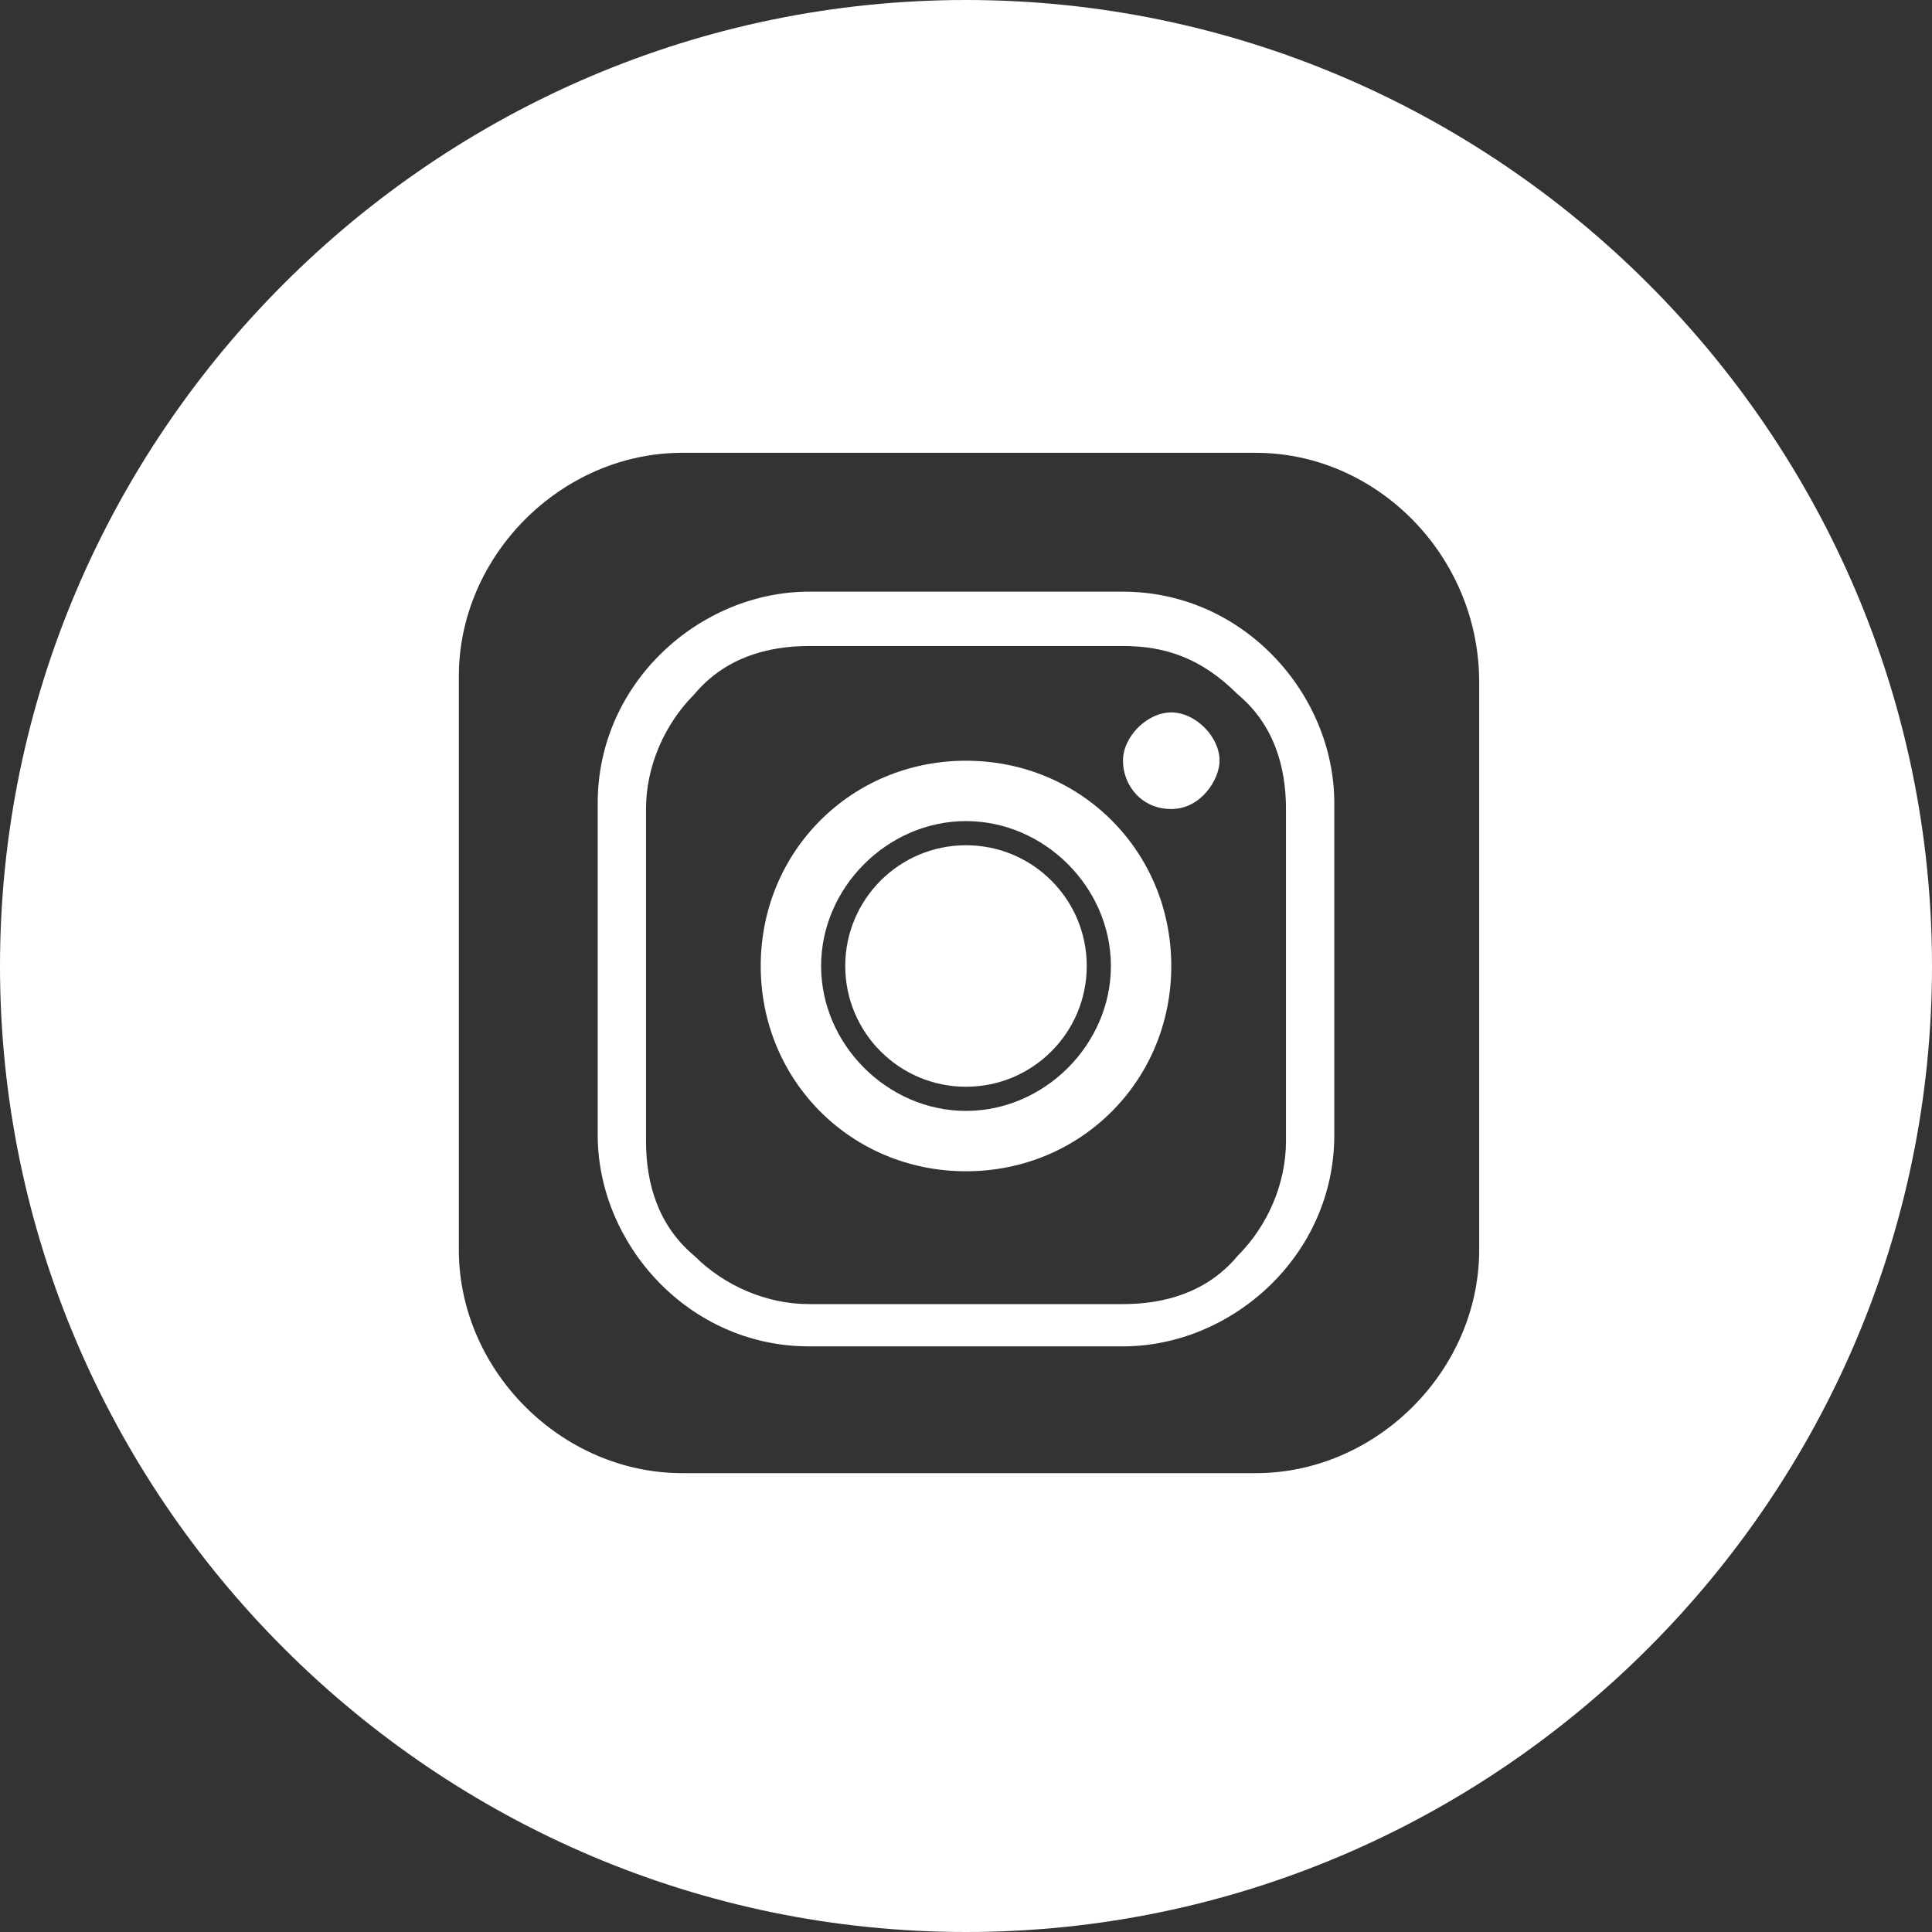
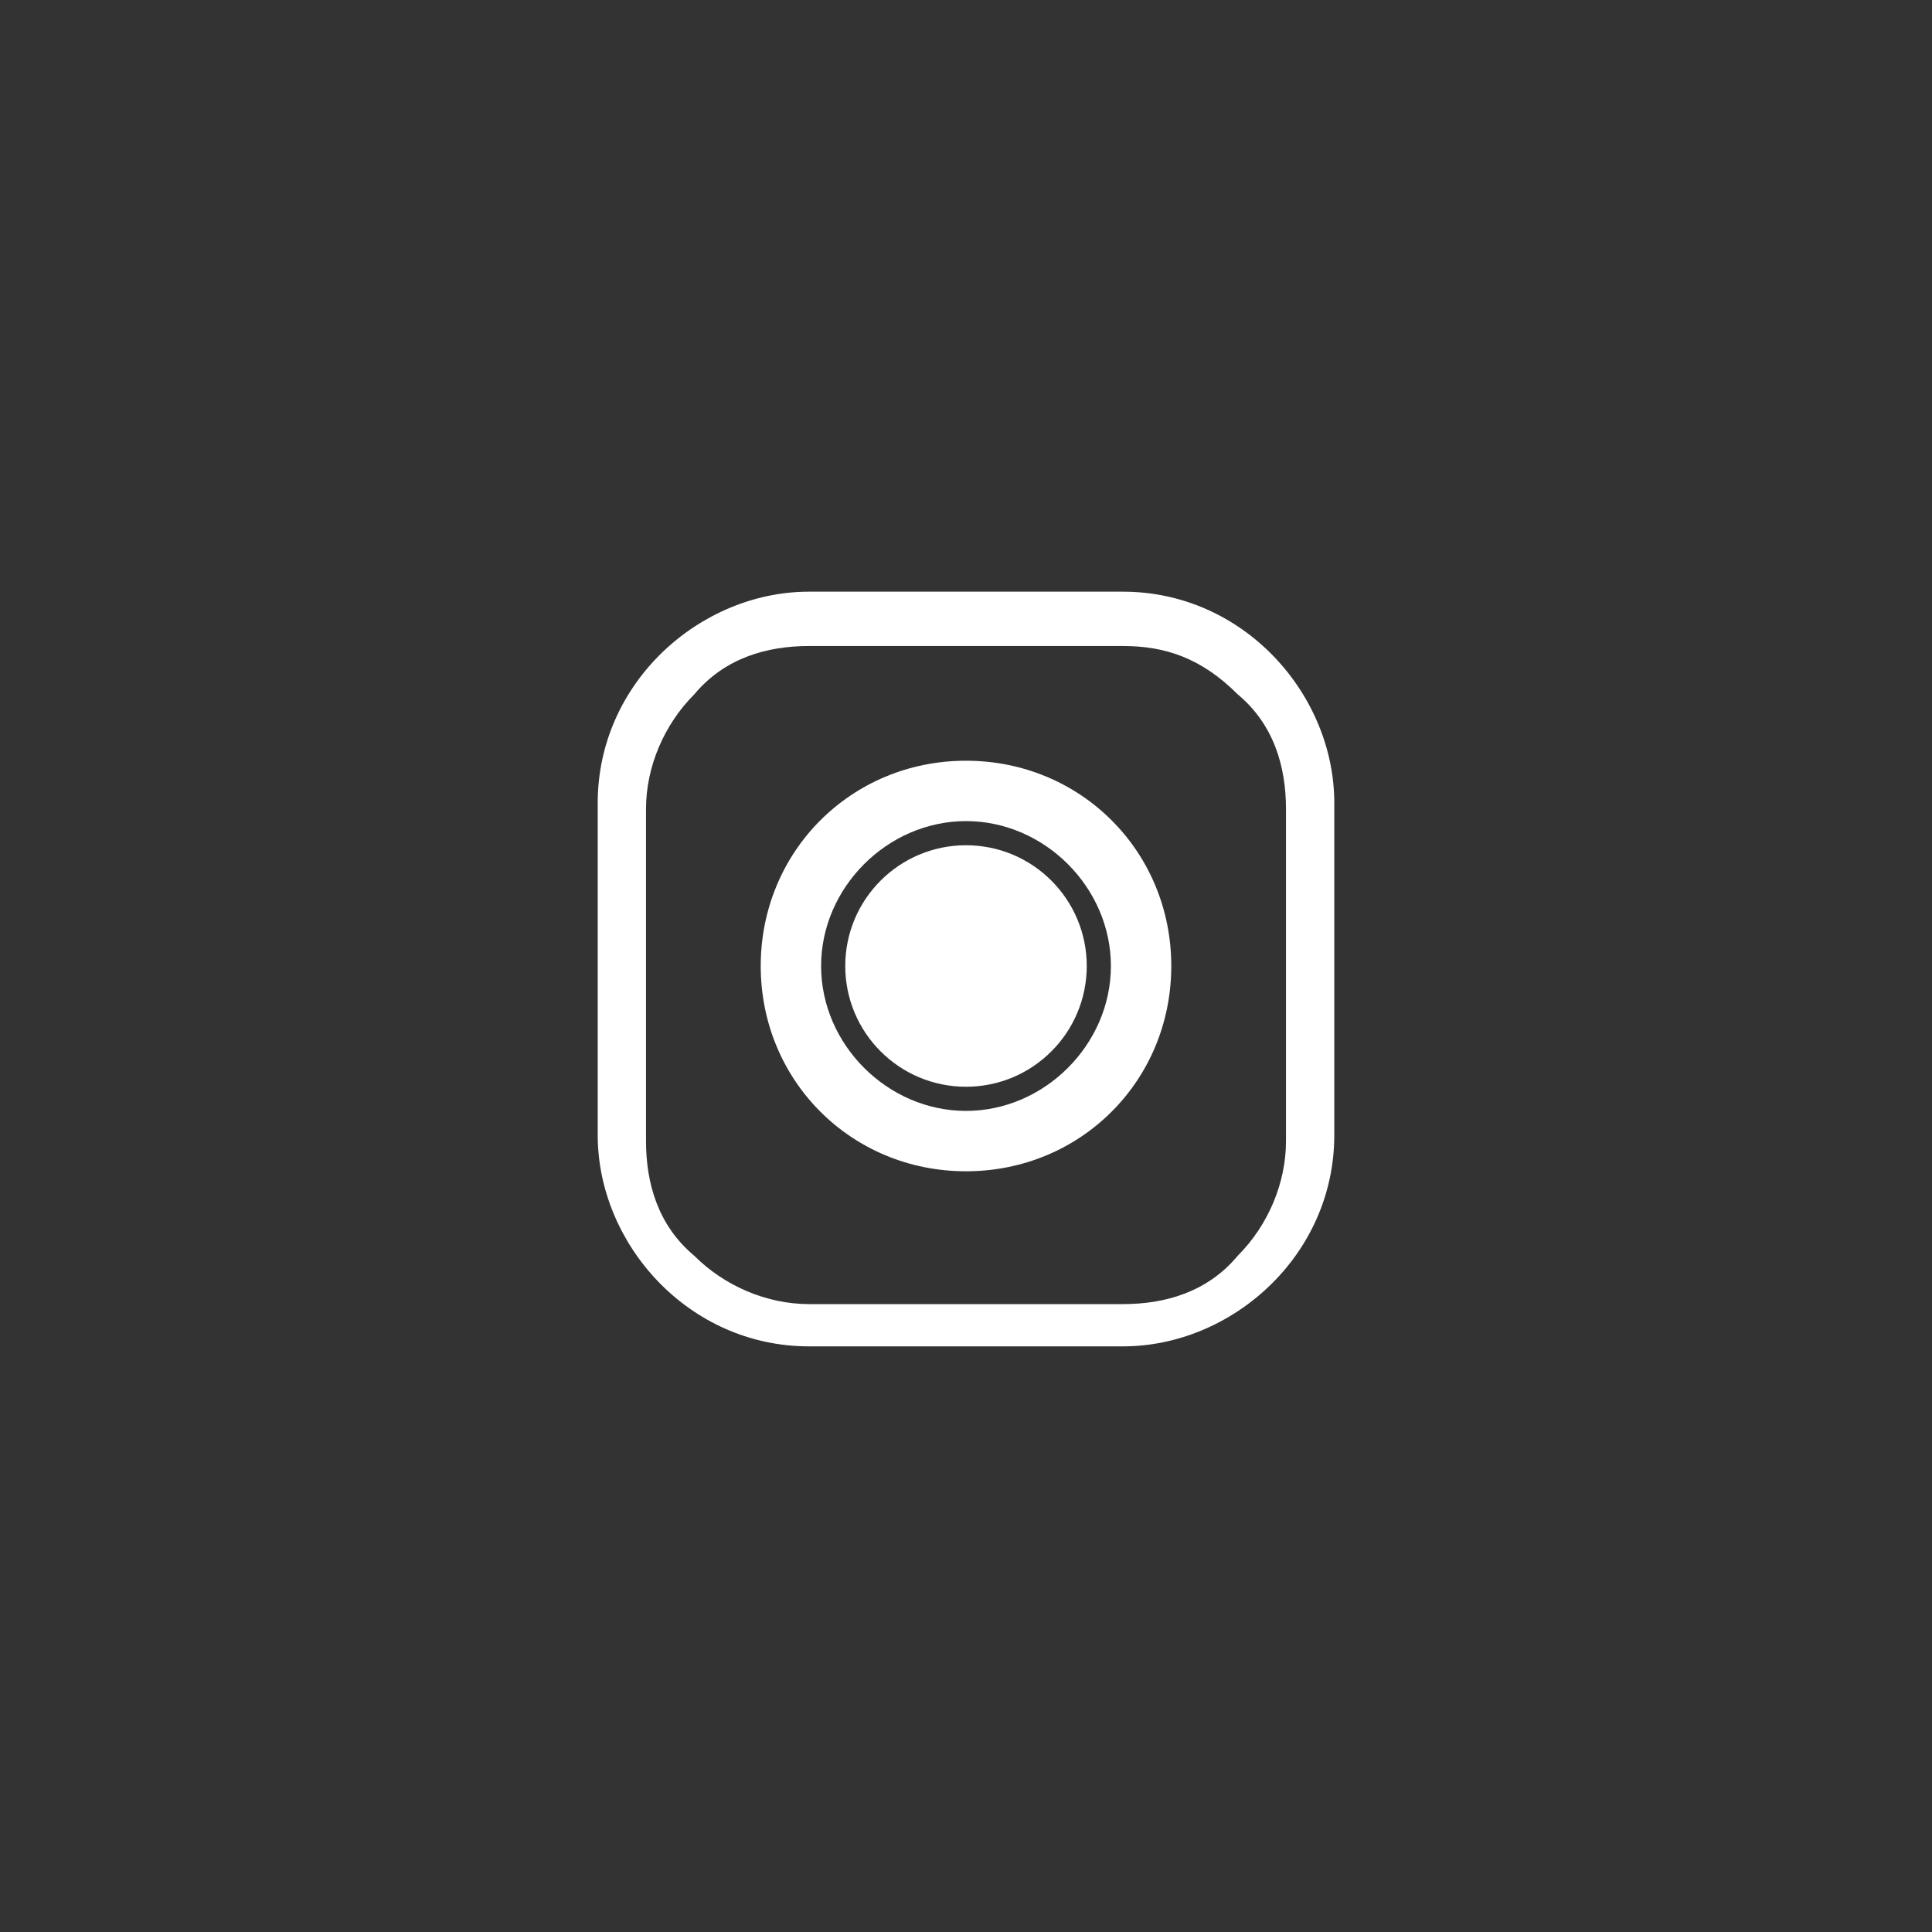
<svg xmlns="http://www.w3.org/2000/svg" version="1.1" id="Layer_1" x="0px" y="0px" viewBox="0 0 32 32" style="enable-background:new 0 0 32 32;" xml:space="preserve">
  <rect x="0" y="0" width="32" height="32" fill="#333333" stroke="none" />
  <style type="text/css">
	.st0{fill:#FFFFFF;}
</style>
  <g>
    <path class="st0" d="M16,12.6c-1.9,0-3.4,1.5-3.4,3.4c0,1.9,1.5,3.4,3.4,3.4s3.4-1.5,3.4-3.4C19.4,14.1,17.9,12.6,16,12.6z    M16,18.4c-1.3,0-2.4-1.1-2.4-2.4s1.1-2.4,2.4-2.4s2.4,1.1,2.4,2.4S17.3,18.4,16,18.4z" />
-     <path class="st0" d="M19.4,11.8c-0.4,0-0.8,0.4-0.8,0.8c0,0.4,0.3,0.8,0.8,0.8s0.8-0.5,0.8-0.8C20.2,12.2,19.8,11.8,19.4,11.8z" />
    <path class="st0" d="M18.6,9.8h-5.2c-1.8,0-3.5,1.5-3.5,3.5v5.5c0,1.8,1.5,3.5,3.5,3.5h5.2c1.8,0,3.5-1.5,3.5-3.5v-5.5   C22.1,11.5,20.6,9.8,18.6,9.8z M21.3,18.9c0,0.7-0.3,1.4-0.8,1.9c-0.5,0.6-1.2,0.8-1.9,0.8h-5.2c-0.7,0-1.4-0.3-1.9-0.8   c-0.6-0.5-0.8-1.2-0.8-1.9v-5.5c0-0.7,0.3-1.4,0.8-1.9c0.5-0.6,1.2-0.8,1.9-0.8h5.2c0.7,0,1.3,0.2,1.9,0.8c0.6,0.5,0.8,1.2,0.8,1.9   V18.9z" />
    <circle class="st0" cx="16" cy="16" r="2" />
-     <path class="st0" d="M16,0C7.2,0,0,7.2,0,16s7.2,16,16,16s16-7.2,16-16S24.8,0,16,0z M24.5,20.7c0,2-1.7,3.7-3.7,3.7h-9.5   c-2,0-3.7-1.7-3.7-3.7v-9.5c0-2,1.7-3.7,3.7-3.7h9.5c2,0,3.7,1.7,3.7,3.8V20.7z" />
  </g>
</svg>